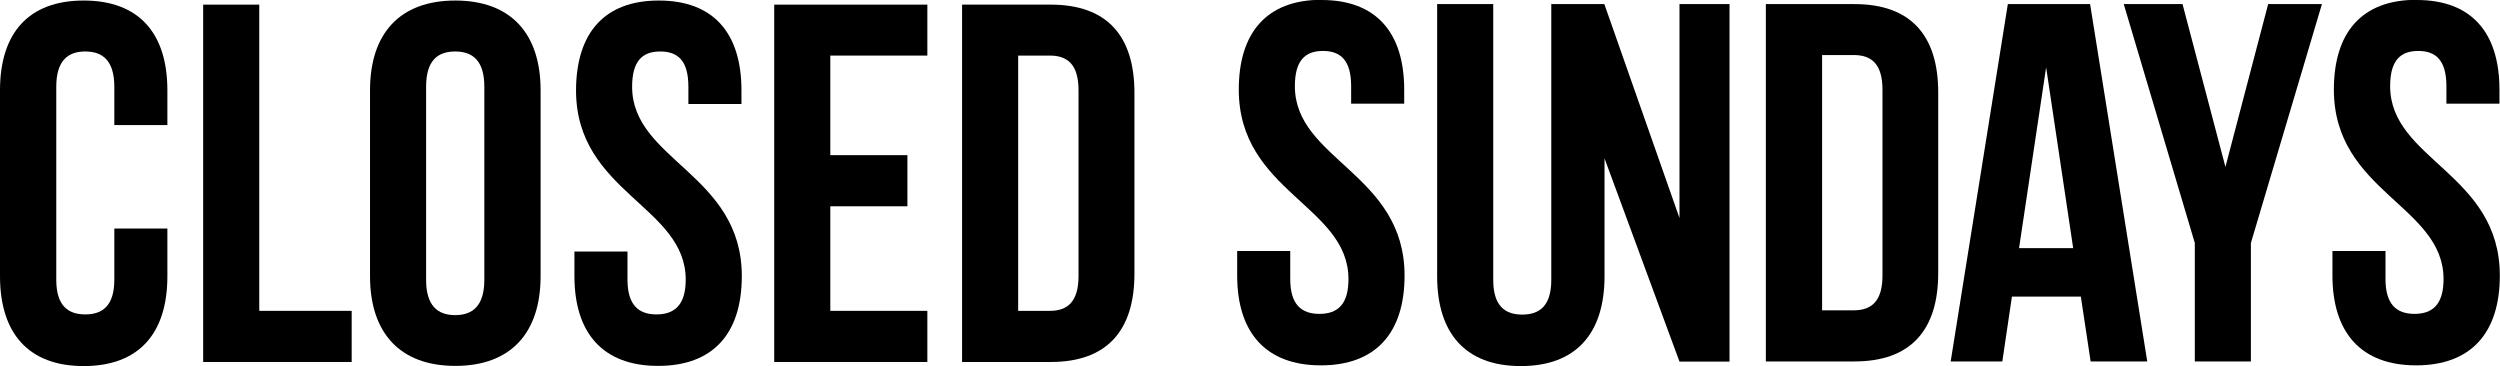
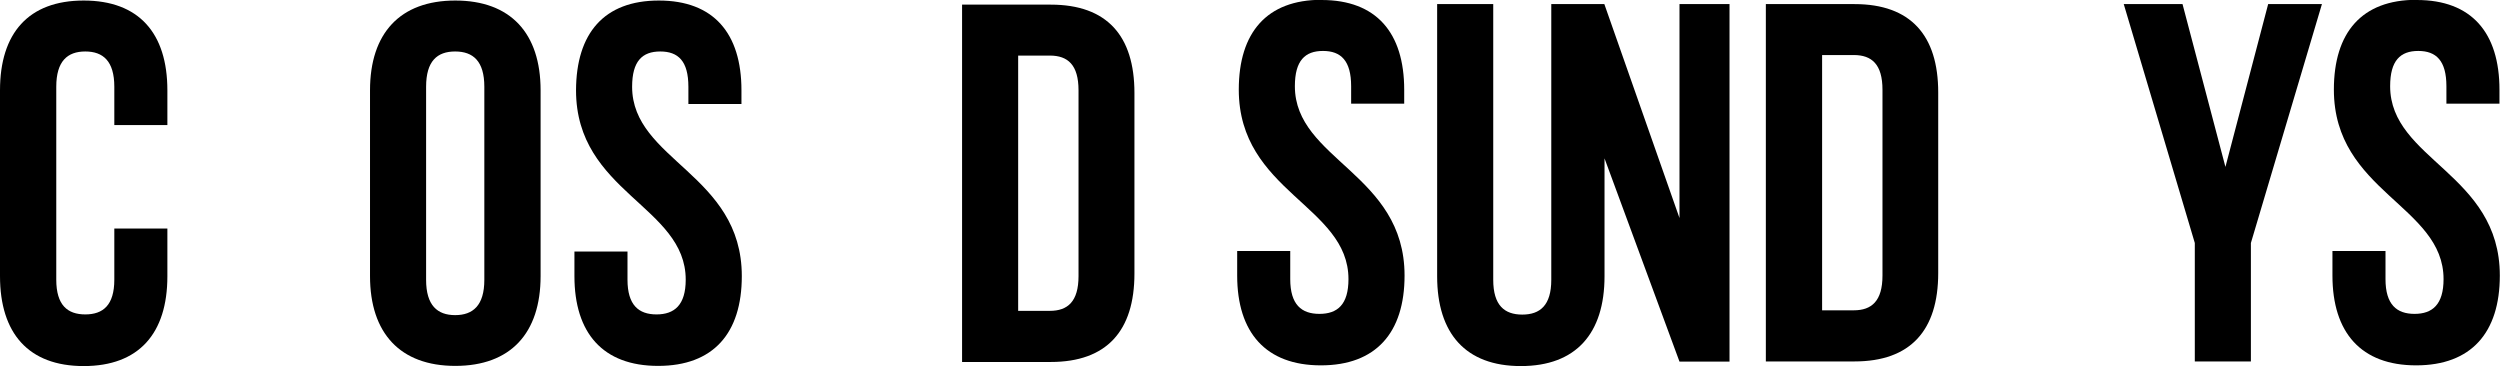
<svg xmlns="http://www.w3.org/2000/svg" width="1400" height="205" viewBox="0 0 1400 205" fill="none">
  <g clip-path="url(#clip0_442_296)">
    <path d="M93.732 128.088V154.723C93.732 186.745 77.778 205 46.866 205C15.954 205 0 186.645 0 154.623V50.577C0 18.555 15.954 0.299 46.866 0.299C77.778 0.299 93.732 18.555 93.732 50.577V70.029H64.017V48.582C64.017 34.217 57.735 28.83 47.764 28.83C37.792 28.83 31.51 34.217 31.51 48.582V156.618C31.51 170.883 37.792 176.071 47.764 176.071C57.735 176.071 64.017 170.883 64.017 156.618V127.988H93.732V128.088Z" fill="black" />
-     <path d="M113.775 2.594H145.185V174.076H196.937V202.706H113.775V2.594Z" fill="black" />
    <path d="M207.208 50.577C207.208 18.555 224.06 0.299 254.972 0.299C285.883 0.299 302.735 18.555 302.735 50.577V154.623C302.735 186.645 285.883 204.9 254.972 204.9C224.06 204.9 207.208 186.545 207.208 154.623V50.577ZM238.618 156.718C238.618 170.983 244.9 176.47 254.872 176.47C264.843 176.47 271.225 171.083 271.225 156.718V48.582C271.225 34.217 264.943 28.83 254.872 28.83C244.801 28.83 238.618 34.217 238.618 48.582V156.618V156.718Z" fill="black" />
    <path d="M368.946 0.299C399.558 0.299 415.213 18.555 415.213 50.577V58.258H385.498V48.582C385.498 34.217 379.815 28.83 369.743 28.83C359.672 28.83 353.988 34.217 353.988 48.582C353.988 89.781 415.413 97.462 415.413 154.623C415.413 186.645 399.458 204.9 368.547 204.9C337.635 204.9 321.681 186.545 321.681 154.623V140.857H351.396V156.618C351.396 170.883 357.678 176.071 367.649 176.071C377.621 176.071 384.003 170.883 384.003 156.618C384.003 115.419 322.578 107.737 322.578 50.577C322.678 18.555 338.333 0.299 368.946 0.299Z" fill="black" />
-     <path d="M464.972 86.888H508.148V115.518H464.972V174.076H519.317V202.706H433.562V2.594H519.317V31.124H464.972V86.888Z" fill="black" />
    <path d="M538.761 2.594H588.419C619.929 2.594 635.285 20.051 635.285 52.073V153.226C635.285 185.248 619.829 202.706 588.419 202.706H538.761V2.594ZM570.171 31.124V174.076H587.92C597.892 174.076 603.974 168.888 603.974 154.623V50.577C603.974 36.312 597.992 31.124 587.92 31.124H570.171Z" fill="black" />
    <path d="M740.085 -9.68192e-05C770.698 -9.68192e-05 786.353 18.255 786.353 50.277V58.058H756.638V48.282C756.638 34.017 750.954 28.53 740.883 28.53C730.812 28.53 725.128 33.917 725.128 48.282C725.128 89.482 786.552 97.163 786.552 154.324C786.552 186.345 770.498 204.601 739.686 204.601C708.874 204.601 692.82 186.246 692.82 154.324V140.557H722.535V156.319C722.535 170.584 728.817 175.771 738.889 175.771C748.96 175.771 755.142 170.584 755.142 156.319C755.142 115.119 693.718 107.438 693.718 50.178C693.718 18.156 709.473 -0.1 739.986 -0.1" fill="black" />
    <path d="M940.513 2.294V122.102L898.433 2.294H868.718V156.718C868.718 170.983 862.436 176.17 852.464 176.17C842.493 176.17 836.211 170.983 836.211 156.718V2.294H804.8V154.722C804.8 186.744 820.755 205 851.666 205C882.578 205 898.533 186.744 898.533 154.722V88.683L940.513 202.506H968.532V2.294H940.513Z" fill="black" />
    <path d="M988.875 2.294H1038.53C1069.94 2.294 1085.4 19.752 1085.4 51.773V152.927C1085.4 184.949 1069.94 202.406 1038.53 202.406H988.875V2.294ZM1020.38 30.825V173.776H1038.13C1048.11 173.776 1054.19 168.589 1054.19 154.323V50.277C1054.19 36.012 1048.21 30.825 1038.13 30.825H1020.38Z" fill="black" />
-     <path d="M1202.46 202.406H1170.75L1165.27 166.095H1126.68L1121.3 202.406H1092.38L1124.39 2.294H1170.46L1202.46 202.406ZM1130.67 138.961H1160.98L1145.83 37.708L1130.67 138.961Z" fill="black" />
    <path d="M1229.09 136.068L1189.3 2.294H1222.21L1246.24 93.472L1270.17 2.294H1300.28L1260.5 136.068V202.406H1229.09V136.068Z" fill="black" />
    <path d="M1353.43 -9.68192e-05C1384.05 -9.68192e-05 1399.7 18.255 1399.7 50.277V58.058H1369.99V48.282C1369.99 34.017 1364.3 28.53 1354.23 28.53C1344.16 28.53 1338.48 33.917 1338.48 48.282C1338.48 89.482 1399.9 97.163 1399.9 154.324C1399.9 186.345 1383.85 204.601 1353.03 204.601C1322.22 204.601 1306.17 186.246 1306.17 154.324V140.557H1335.88V156.319C1335.88 170.584 1342.17 175.771 1352.14 175.771C1362.11 175.771 1368.39 170.584 1368.39 156.319C1368.39 115.119 1306.97 107.438 1306.97 50.178C1306.97 18.156 1322.62 -0.1 1353.23 -0.1" fill="black" />
  </g>
  <defs>
    <clipPath id="clip0_442_296">
      <rect width="1400" height="205" fill="white" />
    </clipPath>
  </defs>
</svg>